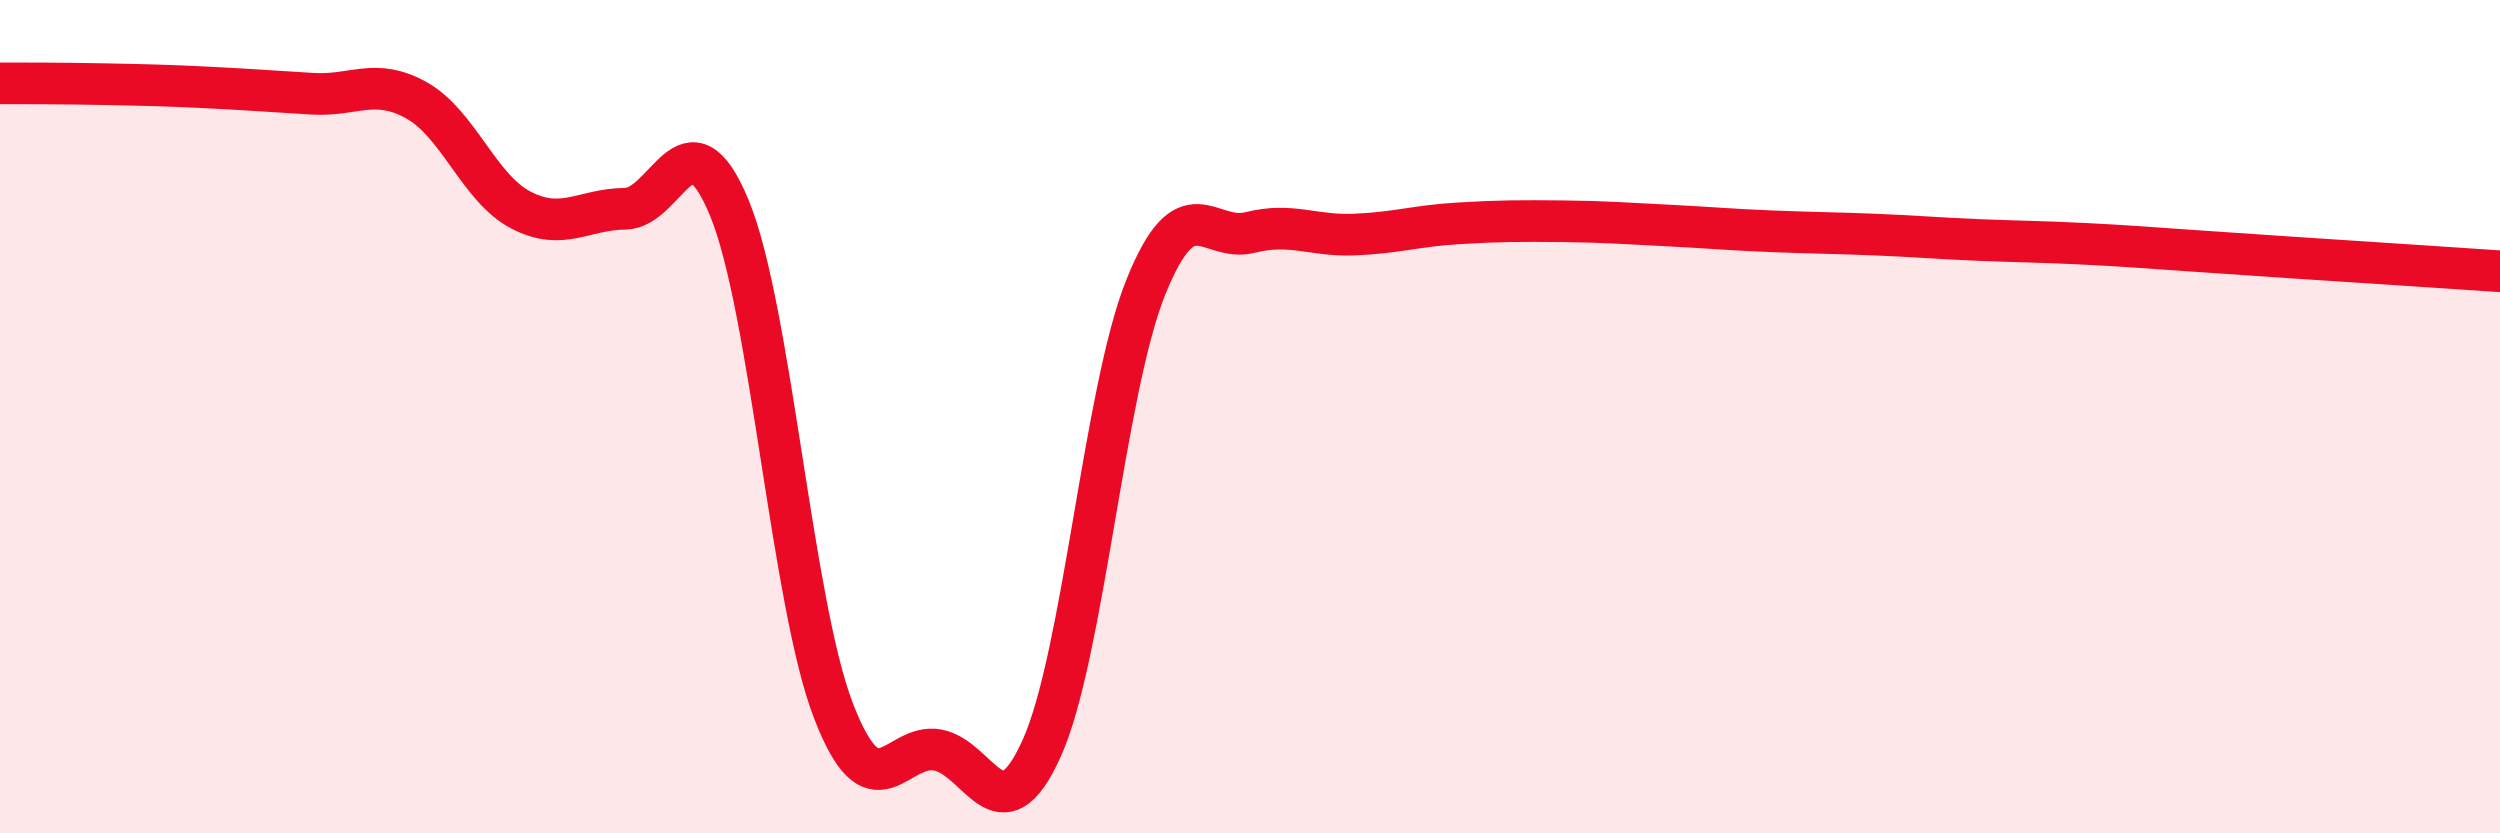
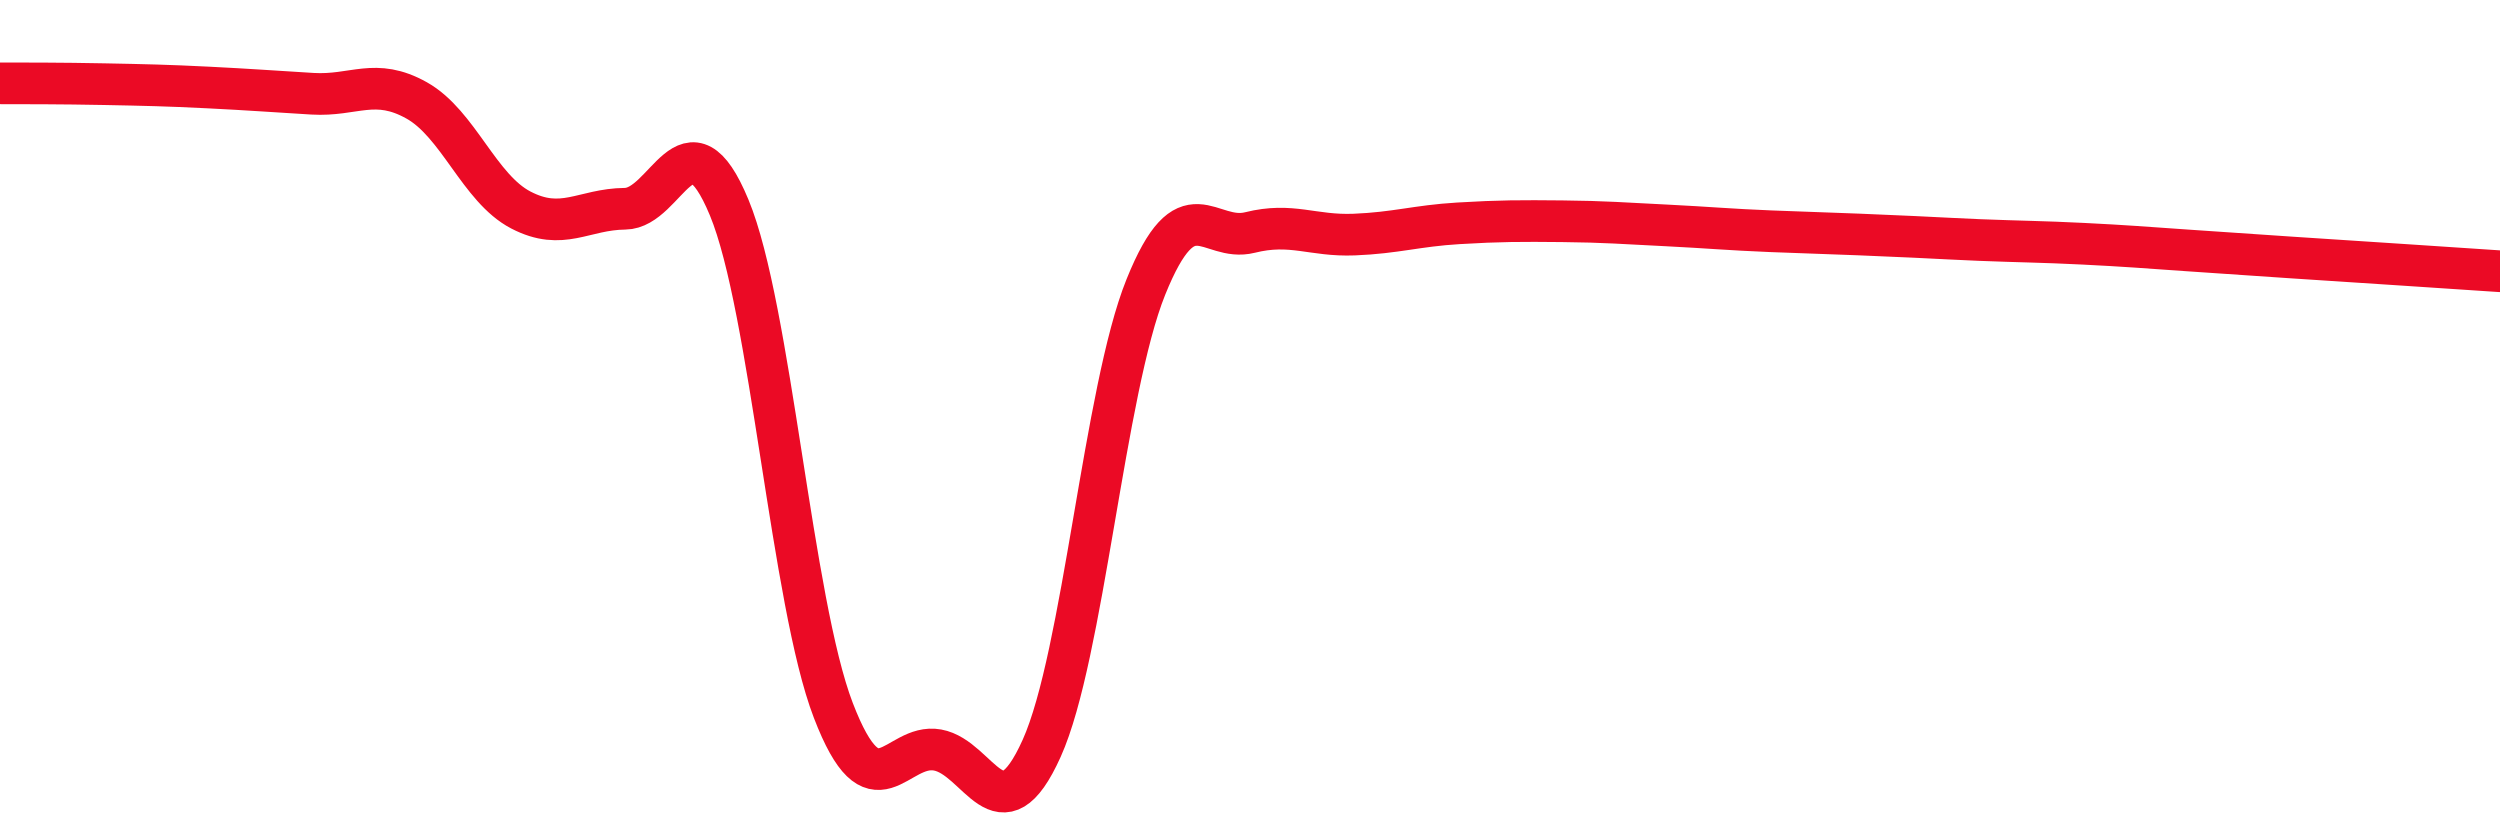
<svg xmlns="http://www.w3.org/2000/svg" width="60" height="20" viewBox="0 0 60 20">
-   <path d="M 0,2 C 0.5,2 1.5,2 2.5,2.02 C 3.5,2.04 4,2.05 5,2.1 C 6,2.15 6.5,2.19 7.5,2.25 C 8.5,2.31 9,1.85 10,2.41 C 11,2.97 11.5,4.52 12.5,5.04 C 13.5,5.56 14,5.02 15,5.01 C 16,5 16.5,2.57 17.5,4.98 C 18.5,7.39 19,14.45 20,17.05 C 21,19.65 21.5,17.82 22.5,18 C 23.5,18.18 24,20.18 25,17.96 C 26,15.74 26.5,9.37 27.5,6.89 C 28.5,4.41 29,5.83 30,5.58 C 31,5.33 31.5,5.67 32.5,5.63 C 33.5,5.59 34,5.42 35,5.36 C 36,5.3 36.5,5.3 37.5,5.31 C 38.5,5.32 39,5.36 40,5.41 C 41,5.46 41.5,5.51 42.5,5.55 C 43.5,5.59 44,5.59 45,5.63 C 46,5.67 46.5,5.72 47.5,5.76 C 48.5,5.8 49,5.8 50,5.85 C 51,5.9 51.5,5.94 52.5,6.01 C 53.5,6.08 53.5,6.08 55,6.18 C 56.5,6.28 59,6.44 60,6.51L60 20L0 20Z" fill="#EB0A25" opacity="0.1" stroke-linecap="round" stroke-linejoin="round" />
-   <path d="M 0,2 C 0.5,2 1.5,2 2.5,2.02 C 3.5,2.04 4,2.05 5,2.1 C 6,2.15 6.5,2.19 7.5,2.25 C 8.5,2.31 9,1.85 10,2.41 C 11,2.97 11.5,4.52 12.5,5.04 C 13.5,5.56 14,5.02 15,5.01 C 16,5 16.5,2.57 17.5,4.98 C 18.5,7.39 19,14.45 20,17.05 C 21,19.65 21.5,17.82 22.5,18 C 23.5,18.18 24,20.18 25,17.96 C 26,15.74 26.5,9.37 27.5,6.89 C 28.5,4.41 29,5.83 30,5.58 C 31,5.33 31.5,5.67 32.5,5.63 C 33.5,5.59 34,5.42 35,5.36 C 36,5.3 36.5,5.3 37.5,5.31 C 38.5,5.32 39,5.36 40,5.41 C 41,5.46 41.5,5.51 42.5,5.55 C 43.5,5.59 44,5.59 45,5.63 C 46,5.67 46.5,5.72 47.5,5.76 C 48.5,5.8 49,5.8 50,5.85 C 51,5.9 51.5,5.94 52.5,6.01 C 53.5,6.08 53.5,6.08 55,6.18 C 56.5,6.28 59,6.44 60,6.51" stroke="#EB0A25" stroke-width="1" fill="none" stroke-linecap="round" stroke-linejoin="round" />
+   <path d="M 0,2 C 0.5,2 1.5,2 2.5,2.02 C 3.5,2.04 4,2.05 5,2.1 C 6,2.15 6.5,2.19 7.5,2.25 C 8.5,2.31 9,1.85 10,2.41 C 11,2.97 11.5,4.52 12.5,5.04 C 13.5,5.56 14,5.02 15,5.01 C 16,5 16.5,2.57 17.5,4.98 C 18.5,7.39 19,14.45 20,17.05 C 21,19.65 21.5,17.82 22.5,18 C 23.5,18.18 24,20.18 25,17.96 C 26,15.74 26.5,9.37 27.5,6.89 C 28.5,4.41 29,5.83 30,5.58 C 31,5.33 31.5,5.67 32.5,5.63 C 33.5,5.59 34,5.42 35,5.36 C 36,5.3 36.5,5.3 37.5,5.31 C 38.5,5.32 39,5.36 40,5.41 C 41,5.46 41.5,5.51 42.5,5.55 C 46,5.67 46.5,5.72 47.5,5.76 C 48.5,5.8 49,5.8 50,5.85 C 51,5.9 51.5,5.94 52.5,6.01 C 53.5,6.08 53.5,6.08 55,6.18 C 56.5,6.28 59,6.44 60,6.51" stroke="#EB0A25" stroke-width="1" fill="none" stroke-linecap="round" stroke-linejoin="round" />
</svg>